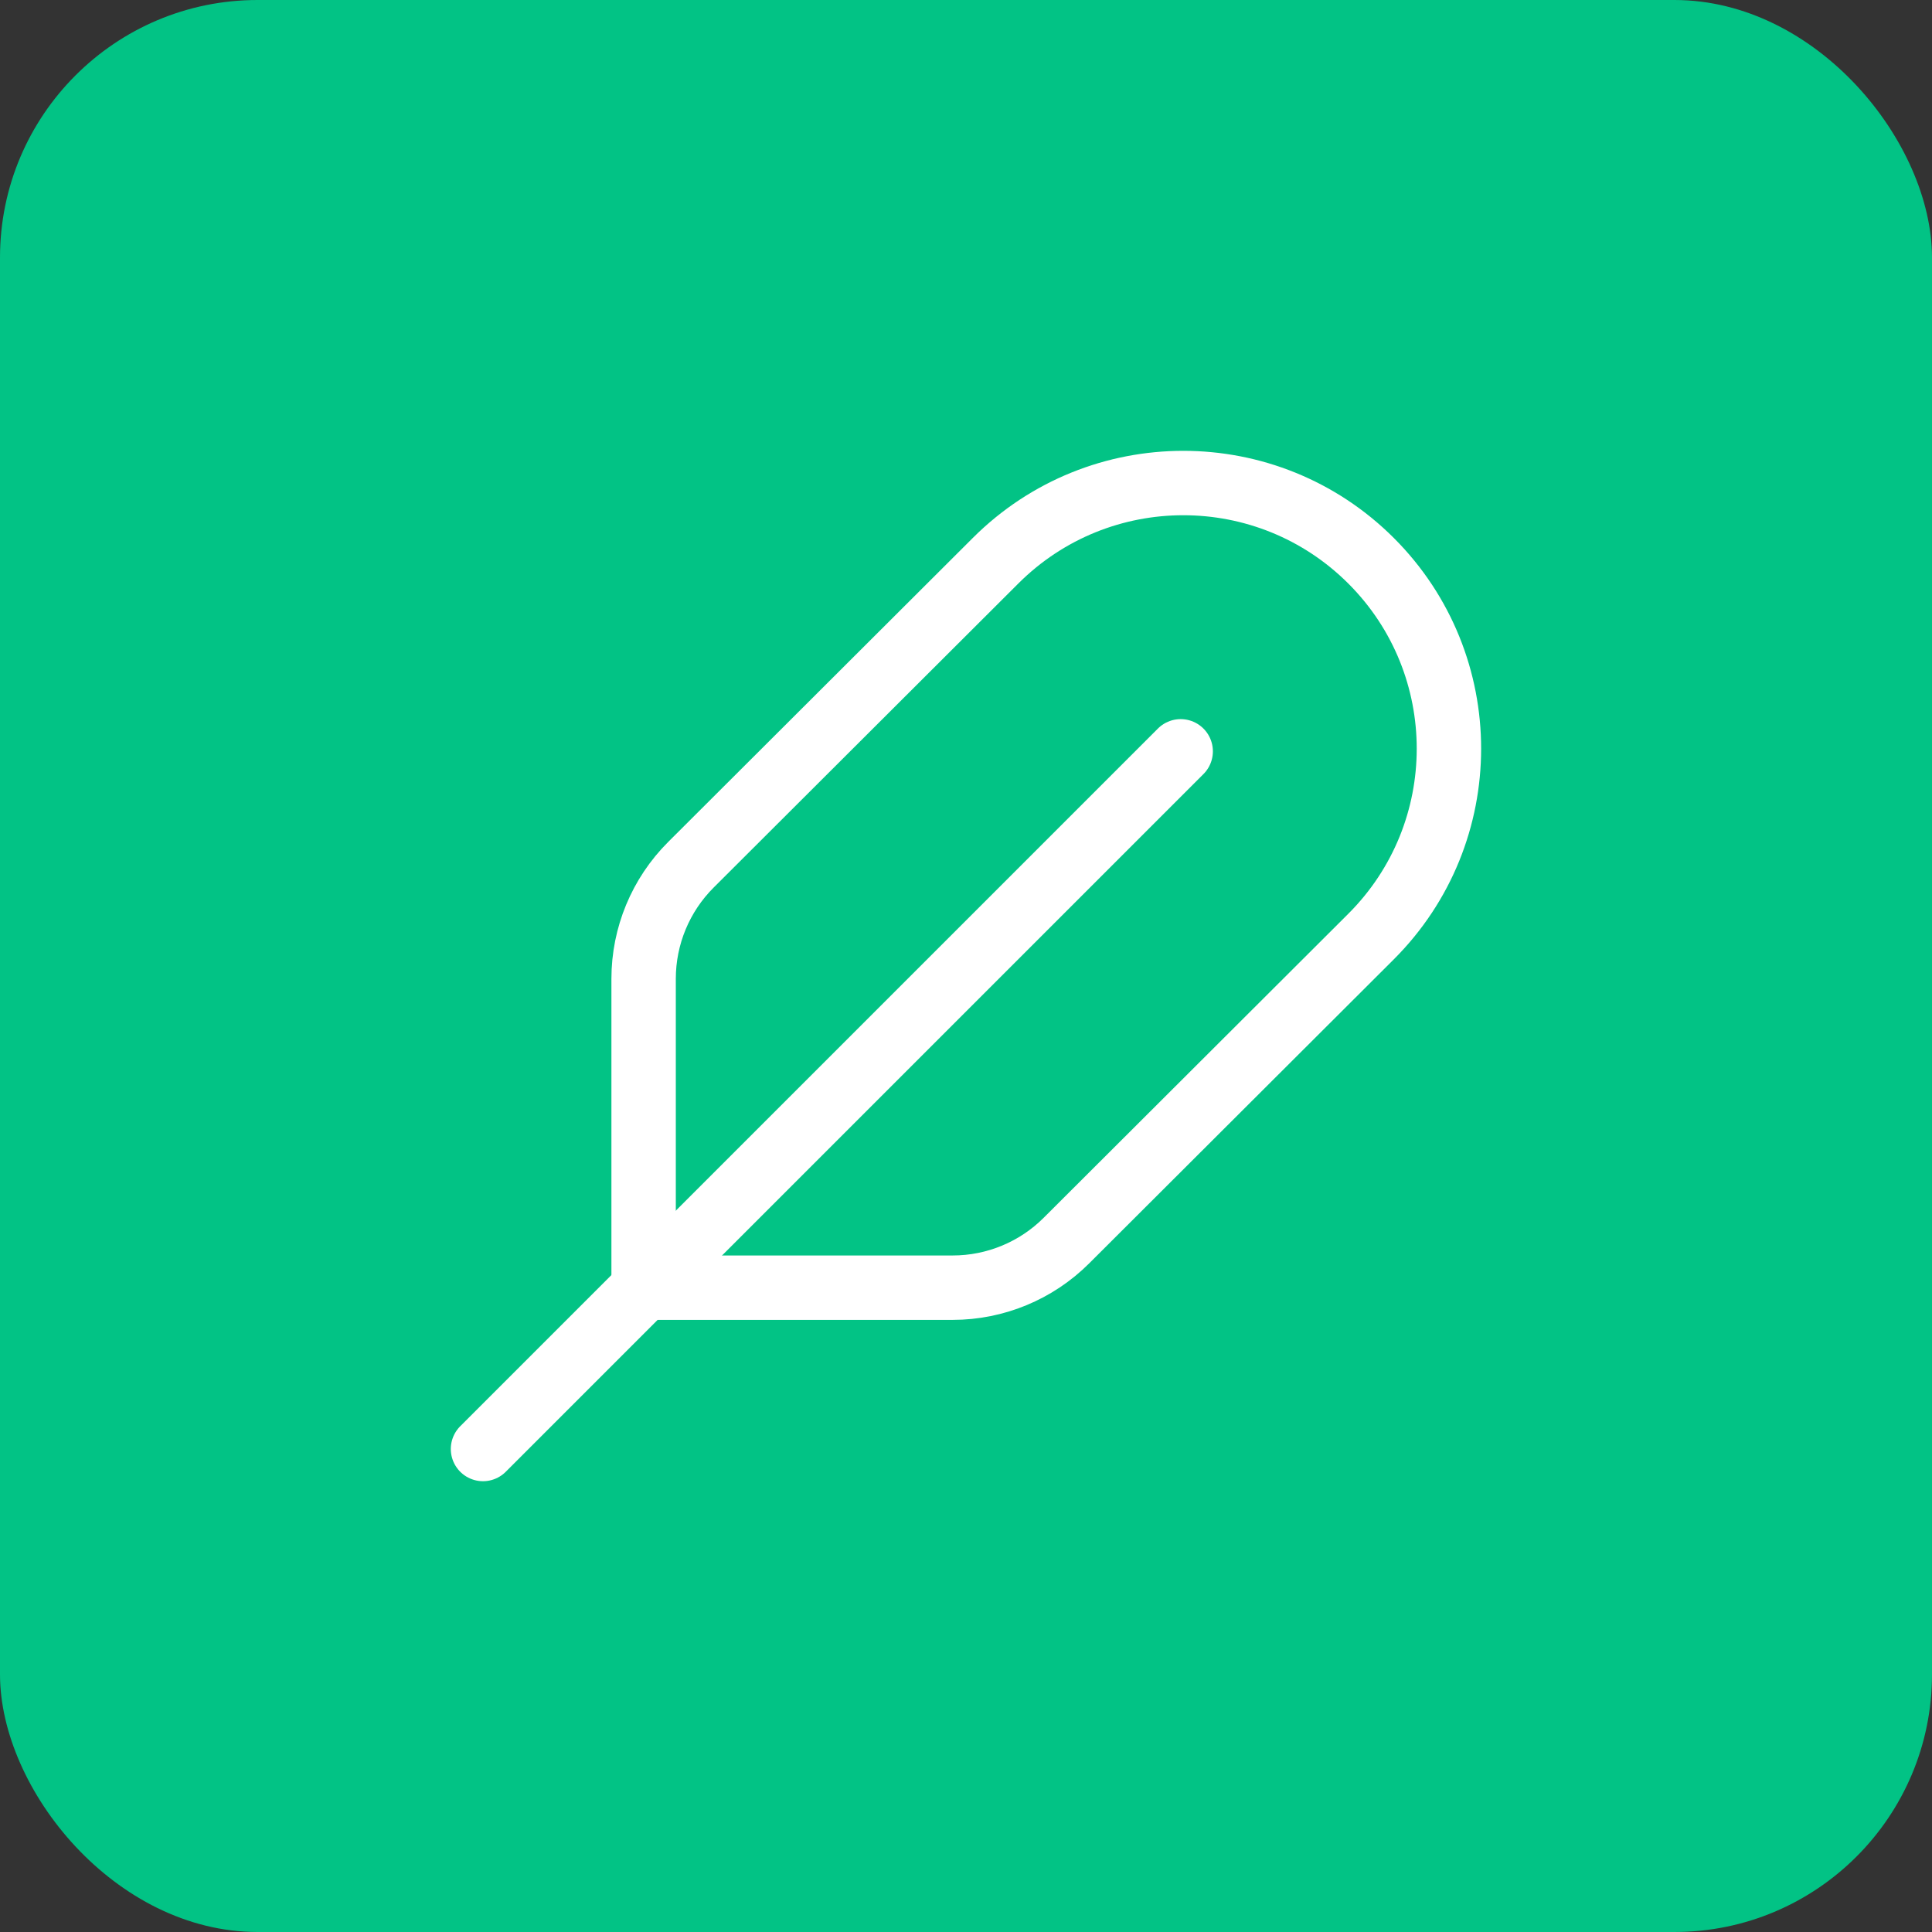
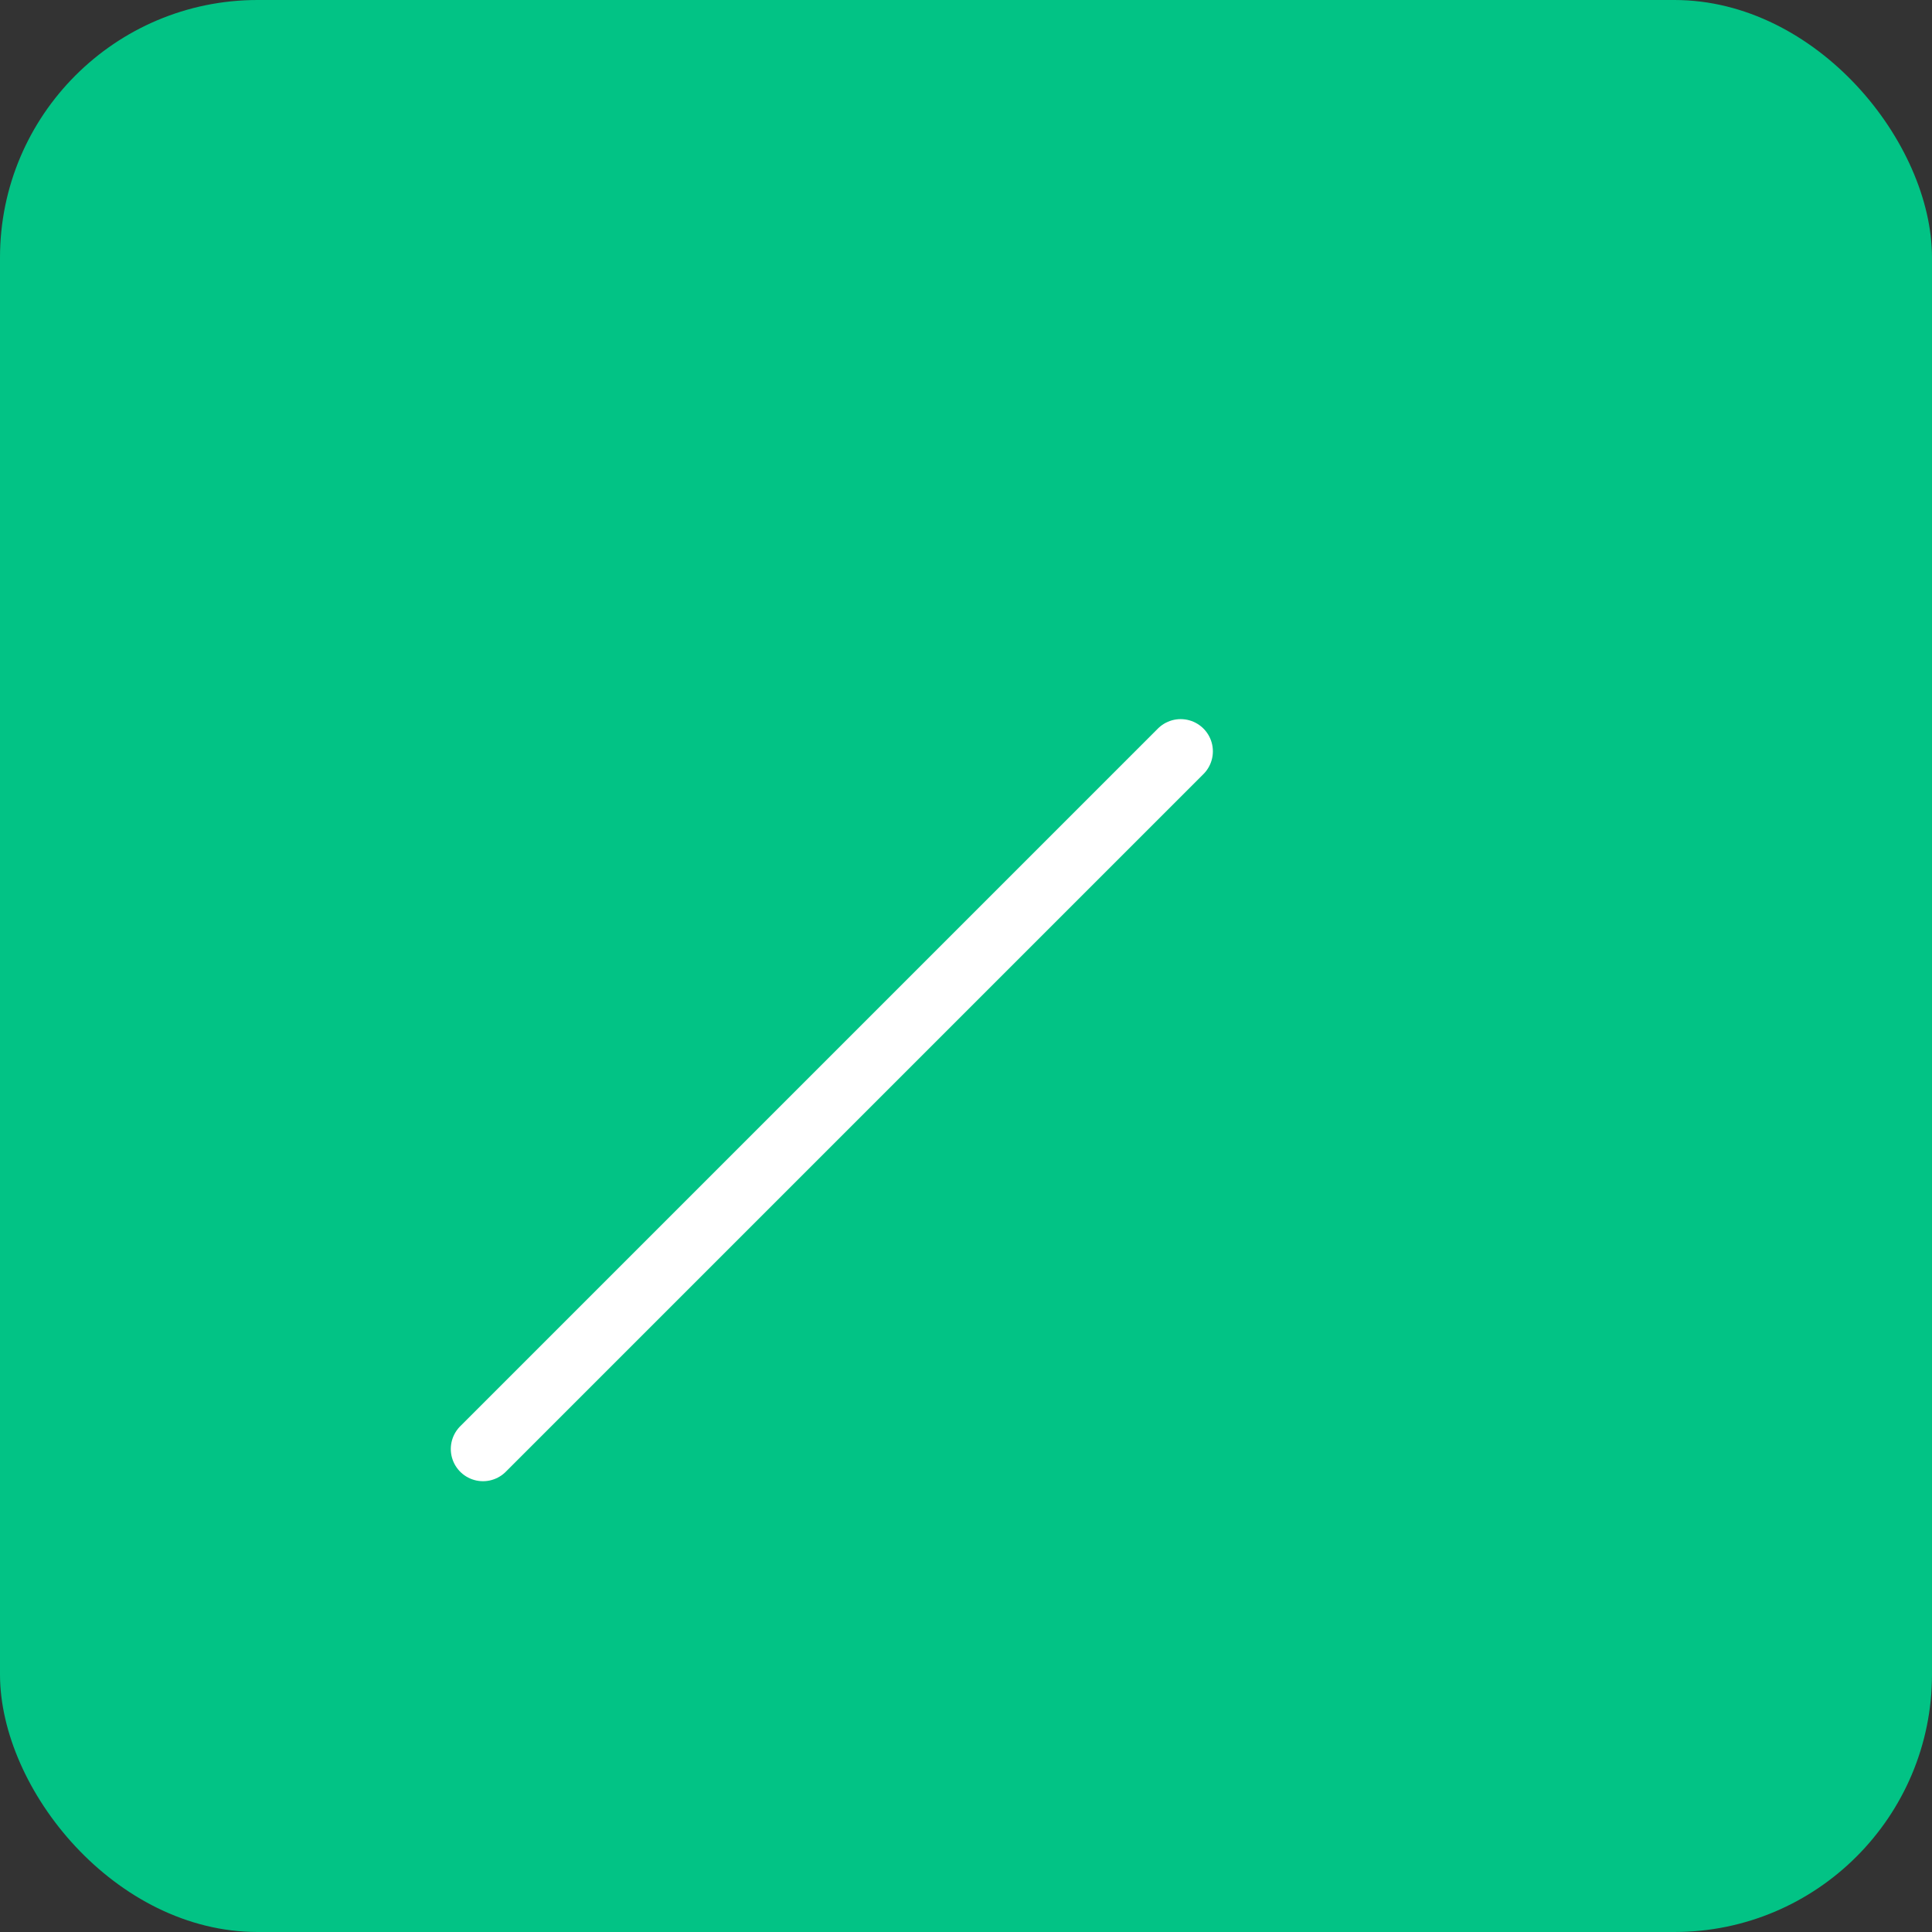
<svg xmlns="http://www.w3.org/2000/svg" width="60" height="60" viewBox="0 0 60 60" fill="none">
  <rect x="0" y="0" width="60" height="60" fill="#333333" stroke="none" />
  <rect width="60" height="60" rx="8" fill="#02C385" />
  <path d="M36.667 23.333L15 45" stroke="white" stroke-width="2" stroke-linecap="round" stroke-linejoin="round" />
-   <path fill-rule="evenodd" clip-rule="evenodd" d="M21.455 26.858L30.92 17.412C34.143 14.195 39.362 14.198 42.582 17.417V17.417C45.805 20.64 45.803 25.868 42.577 29.088L33.118 38.528C32.182 39.463 30.91 39.99 29.587 39.99H19.988V30.397C19.988 29.068 20.517 27.795 21.455 26.858V26.858Z" stroke="white" stroke-width="2" stroke-linecap="round" stroke-linejoin="round" />
</svg>